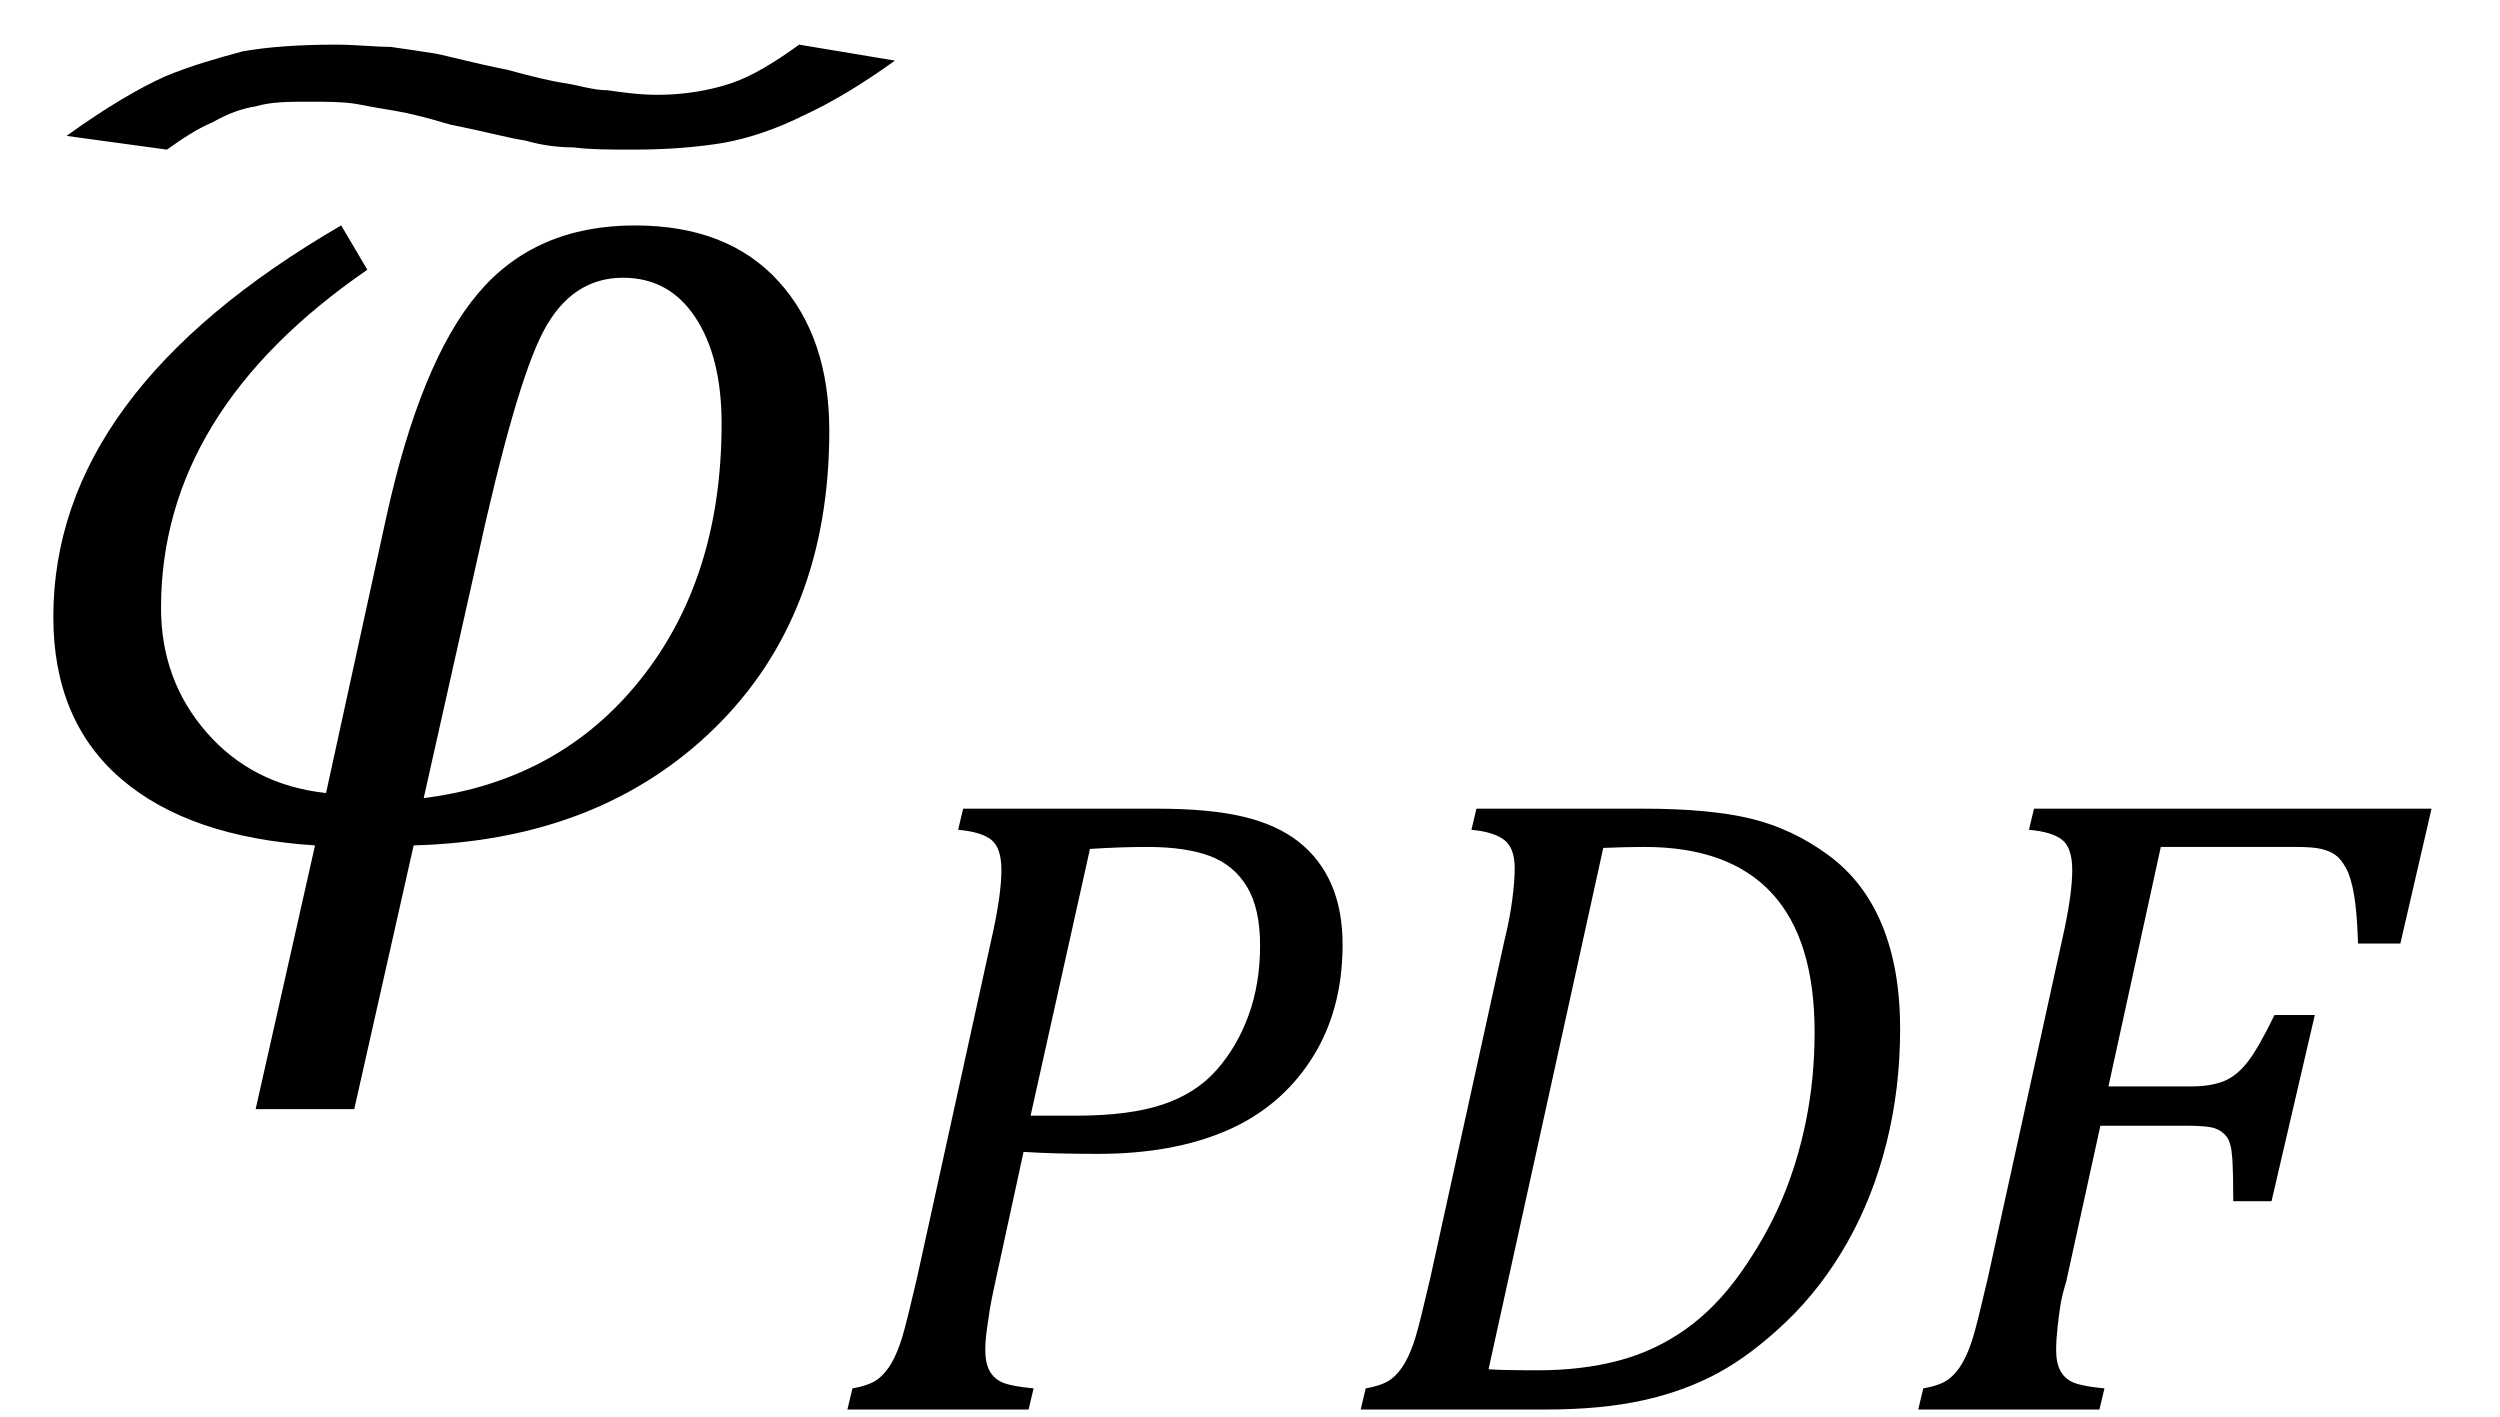
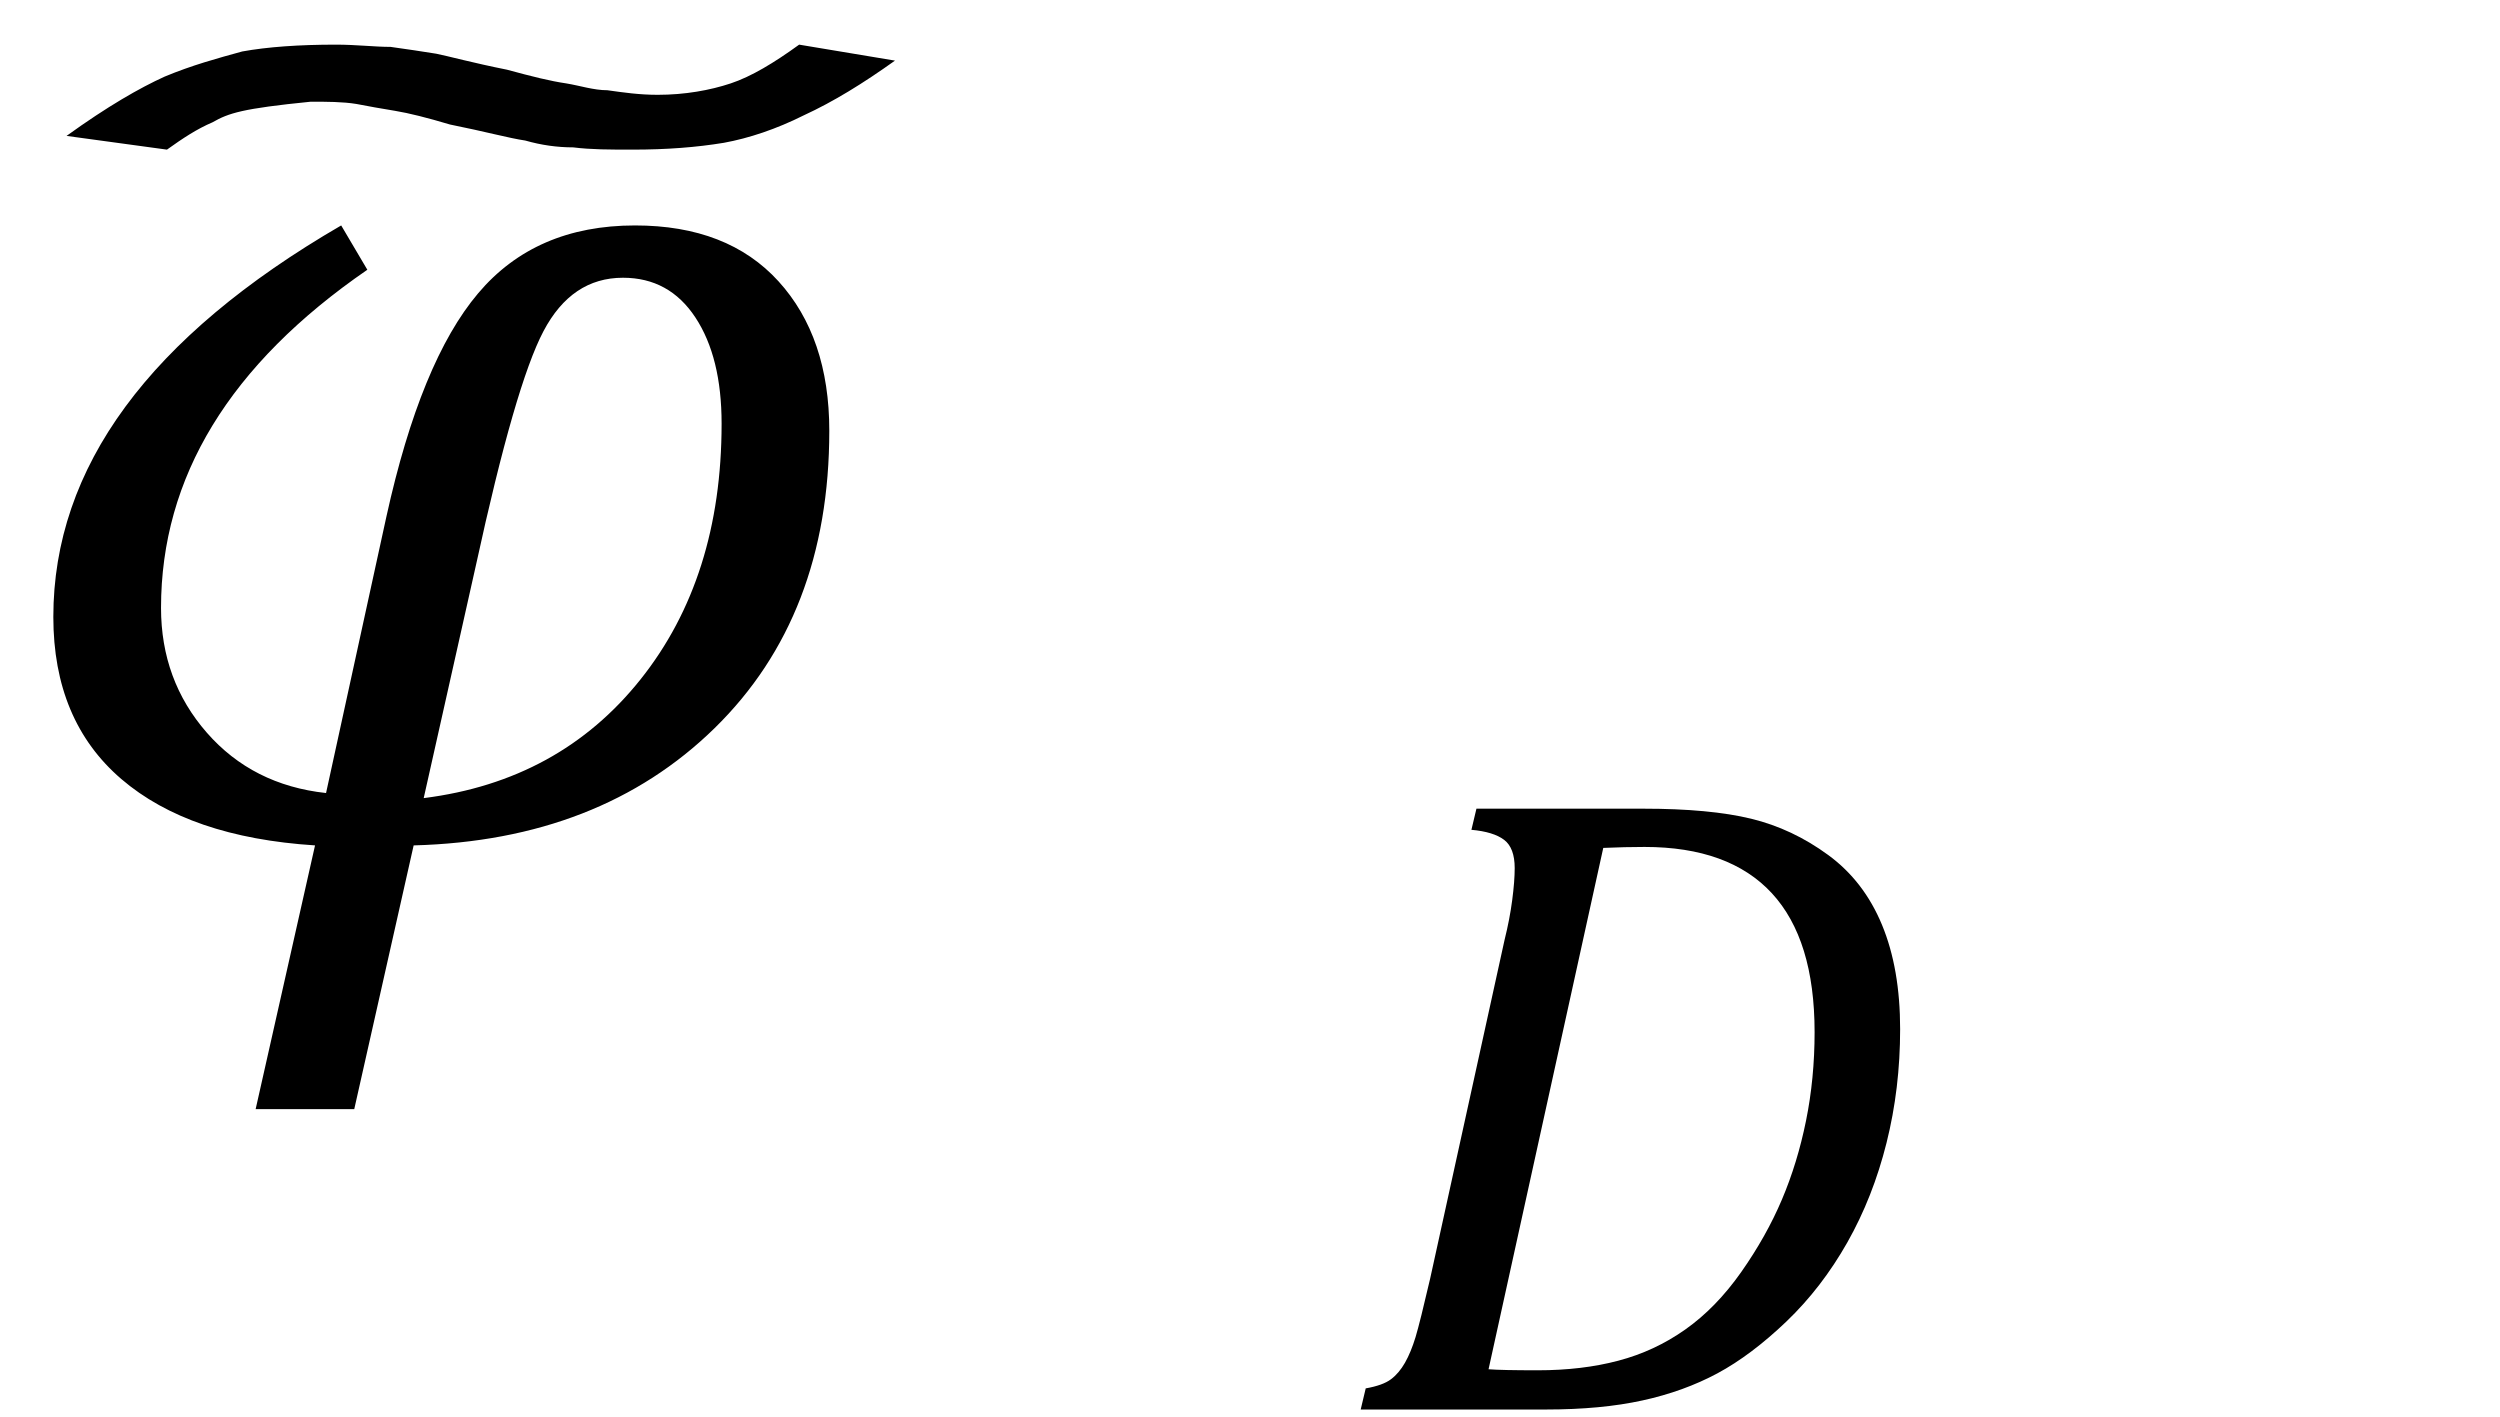
<svg xmlns="http://www.w3.org/2000/svg" xmlns:ns1="http://www.inkscape.org/namespaces/inkscape" xmlns:ns2="http://sodipodi.sourceforge.net/DTD/sodipodi-0.dtd" stroke-dasharray="none" shape-rendering="auto" font-family="'Dialog'" width="38.813" text-rendering="auto" fill-opacity="1" contentScriptType="text/ecmascript" color-interpolation="auto" color-rendering="auto" preserveAspectRatio="xMidYMid meet" font-size="12" fill="black" stroke="black" image-rendering="auto" stroke-miterlimit="10" zoomAndPan="magnify" version="1.0" stroke-linecap="square" stroke-linejoin="miter" contentStyleType="text/css" font-style="normal" height="22" stroke-width="1" stroke-dashoffset="0" font-weight="normal" stroke-opacity="1" y="-9" id="svg2" ns1:version="0.48.4 r9939" ns2:docname="eqd28fda8d-251e-414f-9a6c-efcdbe11bd39.svg">
  <ns2:namedview pagecolor="#ffffff" bordercolor="#666666" borderopacity="1" objecttolerance="10" gridtolerance="10" guidetolerance="10" ns1:pageopacity="0" ns1:pageshadow="2" ns1:window-width="640" ns1:window-height="480" id="namedview27" showgrid="false" ns1:zoom="7.3687412" ns1:cx="19.4063" ns1:cy="11" ns1:window-x="851" ns1:window-y="267" ns1:window-maximized="0" ns1:current-layer="svg2" />
  <defs id="genericDefs" />
  <g id="g5">
    <g text-rendering="optimizeLegibility" transform="translate(0,13)" color-rendering="optimizeQuality" color-interpolation="linearRGB" image-rendering="optimizeQuality" id="g7">
      <path d="M6.422 0.125 L5.5 4.219 L3.969 4.219 L4.891 0.125 Q2.938 0 1.883 -0.906 Q0.828 -1.812 0.828 -3.422 Q0.828 -6.906 5.297 -9.5 L5.703 -8.812 Q2.5 -6.609 2.5 -3.562 Q2.5 -2.438 3.211 -1.625 Q3.922 -0.812 5.062 -0.688 L6 -4.984 Q6.531 -7.391 7.422 -8.445 Q8.312 -9.5 9.859 -9.5 Q11.297 -9.5 12.086 -8.633 Q12.875 -7.766 12.875 -6.312 Q12.875 -3.438 11.094 -1.695 Q9.312 0.047 6.422 0.125 ZM6.578 -0.609 Q8.688 -0.875 9.945 -2.453 Q11.203 -4.031 11.203 -6.422 Q11.203 -7.453 10.797 -8.07 Q10.391 -8.688 9.672 -8.688 Q8.875 -8.688 8.438 -7.859 Q8 -7.031 7.391 -4.234 L6.578 -0.609 Z" stroke="none" id="path9" />
    </g>
    <g text-rendering="optimizeLegibility" transform="translate(4.305,10.219)" color-rendering="optimizeQuality" color-interpolation="linearRGB" image-rendering="optimizeQuality" id="g11" />
    <g text-rendering="optimizeLegibility" transform="translate(12.875,21.883)" color-rendering="optimizeQuality" color-interpolation="linearRGB" image-rendering="optimizeQuality" id="g15">
-       <path d="M5.094 -9.328 Q5.906 -9.328 6.43 -9.203 Q6.953 -9.078 7.289 -8.812 Q7.625 -8.547 7.797 -8.148 Q7.969 -7.75 7.969 -7.219 Q7.969 -6.188 7.484 -5.438 Q7 -4.688 6.164 -4.328 Q5.328 -3.969 4.172 -3.969 Q3.469 -3.969 3.016 -4 L2.578 -1.984 Q2.516 -1.703 2.492 -1.555 Q2.469 -1.406 2.445 -1.234 Q2.422 -1.062 2.422 -0.922 Q2.422 -0.719 2.492 -0.594 Q2.562 -0.469 2.703 -0.414 Q2.844 -0.359 3.172 -0.328 L3.094 0 L0.281 0 L0.359 -0.328 Q0.625 -0.375 0.75 -0.469 Q0.875 -0.562 0.969 -0.727 Q1.062 -0.891 1.133 -1.125 Q1.203 -1.359 1.359 -2.031 L2.516 -7.297 Q2.672 -7.984 2.672 -8.375 Q2.672 -8.719 2.516 -8.844 Q2.359 -8.969 2 -9 L2.078 -9.328 L5.094 -9.328 ZM3.828 -4.562 Q4.656 -4.562 5.172 -4.734 Q5.688 -4.906 6.008 -5.266 Q6.328 -5.625 6.508 -6.117 Q6.688 -6.609 6.688 -7.203 Q6.688 -7.781 6.484 -8.117 Q6.281 -8.453 5.906 -8.594 Q5.531 -8.734 4.938 -8.734 Q4.516 -8.734 4.047 -8.703 L3.125 -4.562 L3.828 -4.562 Z" stroke="none" id="path17" />
-     </g>
+       </g>
    <g text-rendering="optimizeLegibility" transform="translate(20.844,21.883)" color-rendering="optimizeQuality" color-interpolation="linearRGB" image-rendering="optimizeQuality" id="g19">
      <path d="M4.672 -9.328 Q5.703 -9.328 6.344 -9.172 Q6.984 -9.016 7.539 -8.609 Q8.094 -8.203 8.375 -7.523 Q8.656 -6.844 8.656 -5.906 Q8.656 -4.984 8.445 -4.141 Q8.234 -3.297 7.836 -2.594 Q7.438 -1.891 6.891 -1.367 Q6.344 -0.844 5.82 -0.562 Q5.297 -0.281 4.656 -0.141 Q4.016 0 3.156 0 L0.281 0 L0.359 -0.328 Q0.625 -0.375 0.75 -0.469 Q0.875 -0.562 0.969 -0.727 Q1.062 -0.891 1.133 -1.125 Q1.203 -1.359 1.359 -2.031 L2.516 -7.297 Q2.594 -7.609 2.633 -7.906 Q2.672 -8.203 2.672 -8.406 Q2.672 -8.719 2.508 -8.844 Q2.344 -8.969 2 -9 L2.078 -9.328 L4.672 -9.328 ZM2.266 -0.625 Q2.469 -0.609 3.031 -0.609 Q3.719 -0.609 4.281 -0.758 Q4.844 -0.906 5.32 -1.242 Q5.797 -1.578 6.188 -2.133 Q6.578 -2.688 6.82 -3.258 Q7.062 -3.828 7.195 -4.484 Q7.328 -5.141 7.328 -5.859 Q7.328 -7.297 6.664 -8.016 Q6 -8.734 4.688 -8.734 Q4.391 -8.734 4.047 -8.719 L2.266 -0.625 Z" stroke="none" id="path21" />
    </g>
    <g text-rendering="optimizeLegibility" transform="translate(29.5,21.883)" color-rendering="optimizeQuality" color-interpolation="linearRGB" image-rendering="optimizeQuality" id="g23">
-       <path d="M2.578 -1.984 Q2.516 -1.781 2.492 -1.641 Q2.469 -1.5 2.445 -1.289 Q2.422 -1.078 2.422 -0.922 Q2.422 -0.719 2.492 -0.594 Q2.562 -0.469 2.703 -0.414 Q2.844 -0.359 3.172 -0.328 L3.094 0 L0.281 0 L0.359 -0.328 Q0.625 -0.375 0.75 -0.469 Q0.875 -0.562 0.969 -0.727 Q1.062 -0.891 1.133 -1.125 Q1.203 -1.359 1.359 -2.031 L2.516 -7.297 Q2.672 -7.984 2.672 -8.375 Q2.672 -8.719 2.516 -8.844 Q2.359 -8.969 2 -9 L2.078 -9.328 L8.25 -9.328 L7.766 -7.234 L7.109 -7.234 Q7.094 -7.719 7.047 -7.992 Q7 -8.266 6.922 -8.406 Q6.844 -8.547 6.758 -8.609 Q6.672 -8.672 6.539 -8.703 Q6.406 -8.734 6.156 -8.734 L4.047 -8.734 L3.234 -5.016 L4.516 -5.016 Q4.812 -5.016 5.016 -5.094 Q5.219 -5.172 5.391 -5.391 Q5.562 -5.609 5.812 -6.125 L6.438 -6.125 L5.766 -3.234 L5.172 -3.234 Q5.172 -3.672 5.156 -3.906 Q5.141 -4.141 5.07 -4.234 Q5 -4.328 4.883 -4.367 Q4.766 -4.406 4.453 -4.406 L3.109 -4.406 L2.578 -1.984 Z" stroke="none" id="path25" />
-     </g>
+       </g>
  </g>
  <g id="g3010" transform="translate(1.033,0.693)">
-     <path id="path3012" d="m 11.374,0 1.488,0.248 C 12.366,0.602 11.906,0.886 11.445,1.098 11.02,1.311 10.594,1.453 10.205,1.524 9.78,1.594 9.319,1.63 8.787,1.63 c -0.354,0 -0.638,0 -0.921,-0.035 -0.248,0 -0.496,-0.035 -0.744,-0.106 C 6.874,1.453 6.484,1.346 5.953,1.24 5.598,1.134 5.315,1.063 5.102,1.028 4.89,0.992 4.677,0.957 4.5,0.921 4.287,0.886 4.039,0.886 3.791,0.886 c -0.354,0 -0.602,0 -0.85,0.071 C 2.728,0.992 2.516,1.063 2.268,1.205 2.02,1.311 1.807,1.453 1.559,1.63 L 0,1.417 C 0.638,0.957 1.134,0.673 1.524,0.496 1.949,0.319 2.339,0.213 2.728,0.106 3.118,0.035 3.614,0 4.181,0 c 0.319,0 0.602,0.035 0.85,0.035 0.248,0.035 0.496,0.071 0.709,0.106 0.177,0.035 0.567,0.142 1.098,0.248 0.39,0.106 0.673,0.177 0.921,0.213 0.213,0.035 0.425,0.106 0.638,0.106 0.248,0.035 0.496,0.071 0.78,0.071 0.425,0 0.815,-0.071 1.134,-0.177 C 10.63,0.496 10.984,0.283 11.374,0 z" style="fill:#000000;fill-opacity:1;fill-rule:nonzero;stroke:none" ns1:connector-curvature="0" />
+     <path id="path3012" d="m 11.374,0 1.488,0.248 C 12.366,0.602 11.906,0.886 11.445,1.098 11.02,1.311 10.594,1.453 10.205,1.524 9.78,1.594 9.319,1.63 8.787,1.63 c -0.354,0 -0.638,0 -0.921,-0.035 -0.248,0 -0.496,-0.035 -0.744,-0.106 C 6.874,1.453 6.484,1.346 5.953,1.24 5.598,1.134 5.315,1.063 5.102,1.028 4.89,0.992 4.677,0.957 4.5,0.921 4.287,0.886 4.039,0.886 3.791,0.886 C 2.728,0.992 2.516,1.063 2.268,1.205 2.02,1.311 1.807,1.453 1.559,1.63 L 0,1.417 C 0.638,0.957 1.134,0.673 1.524,0.496 1.949,0.319 2.339,0.213 2.728,0.106 3.118,0.035 3.614,0 4.181,0 c 0.319,0 0.602,0.035 0.85,0.035 0.248,0.035 0.496,0.071 0.709,0.106 0.177,0.035 0.567,0.142 1.098,0.248 0.39,0.106 0.673,0.177 0.921,0.213 0.213,0.035 0.425,0.106 0.638,0.106 0.248,0.035 0.496,0.071 0.78,0.071 0.425,0 0.815,-0.071 1.134,-0.177 C 10.63,0.496 10.984,0.283 11.374,0 z" style="fill:#000000;fill-opacity:1;fill-rule:nonzero;stroke:none" ns1:connector-curvature="0" />
  </g>
</svg>